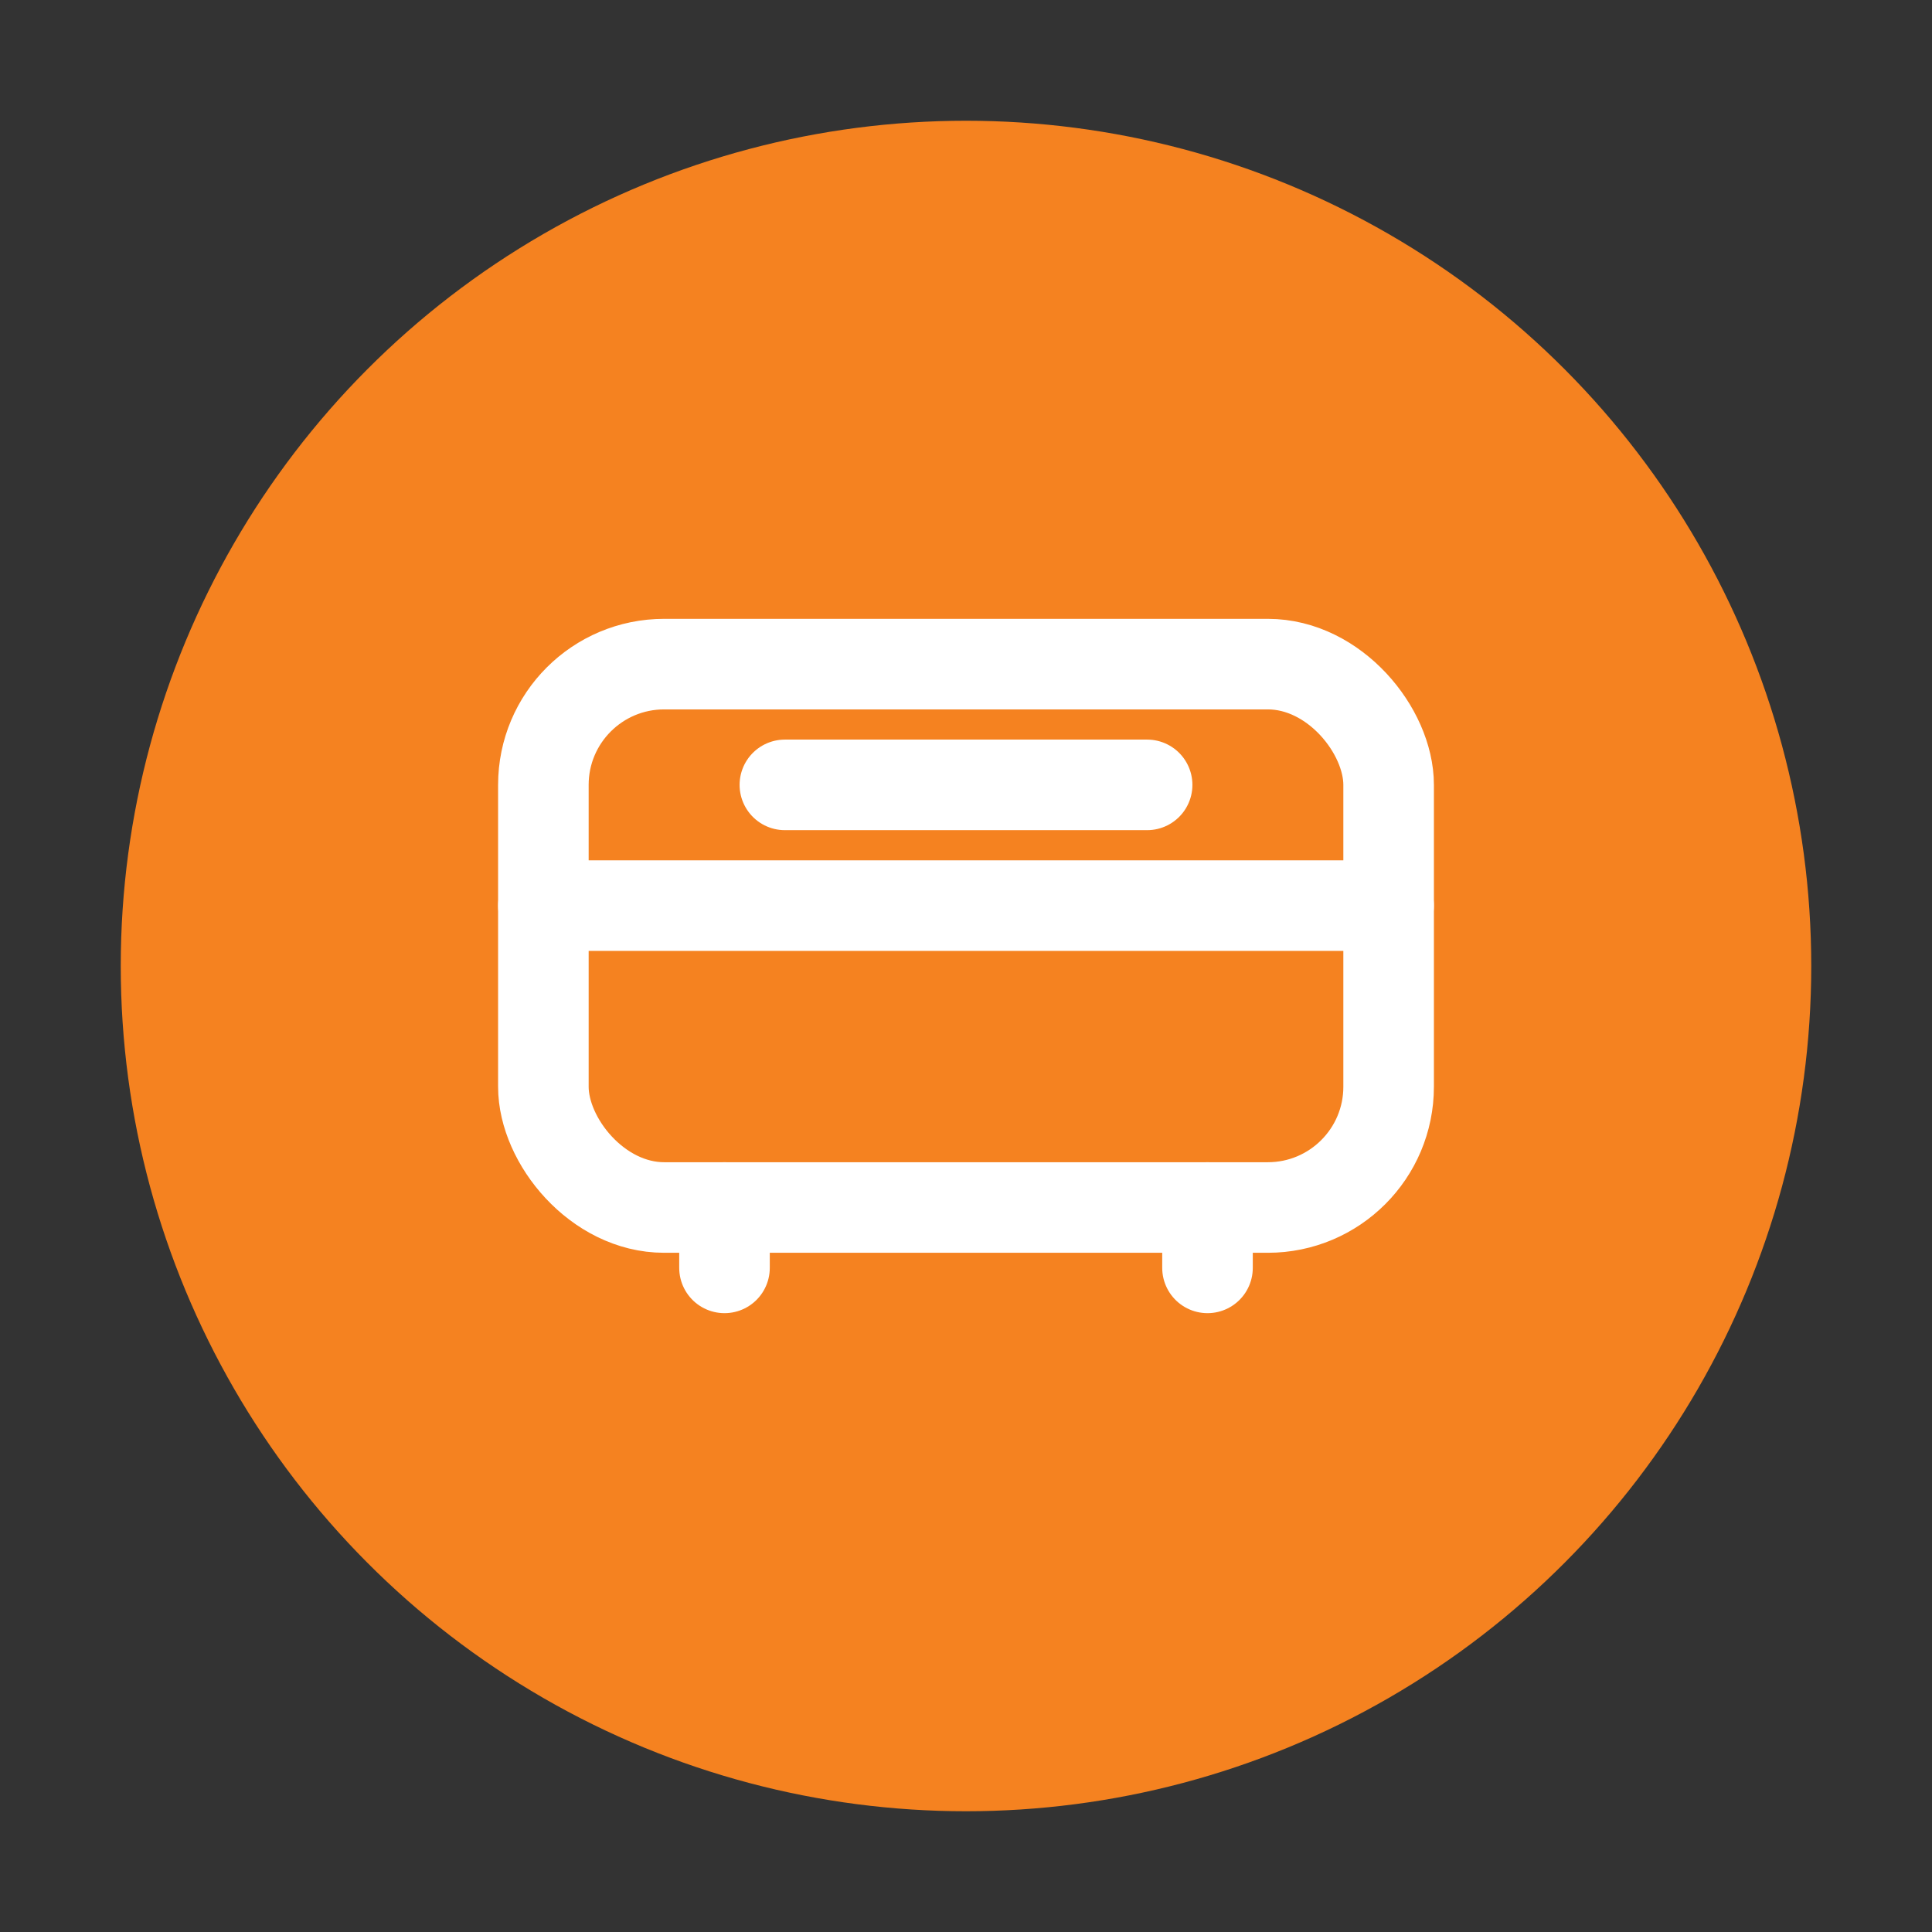
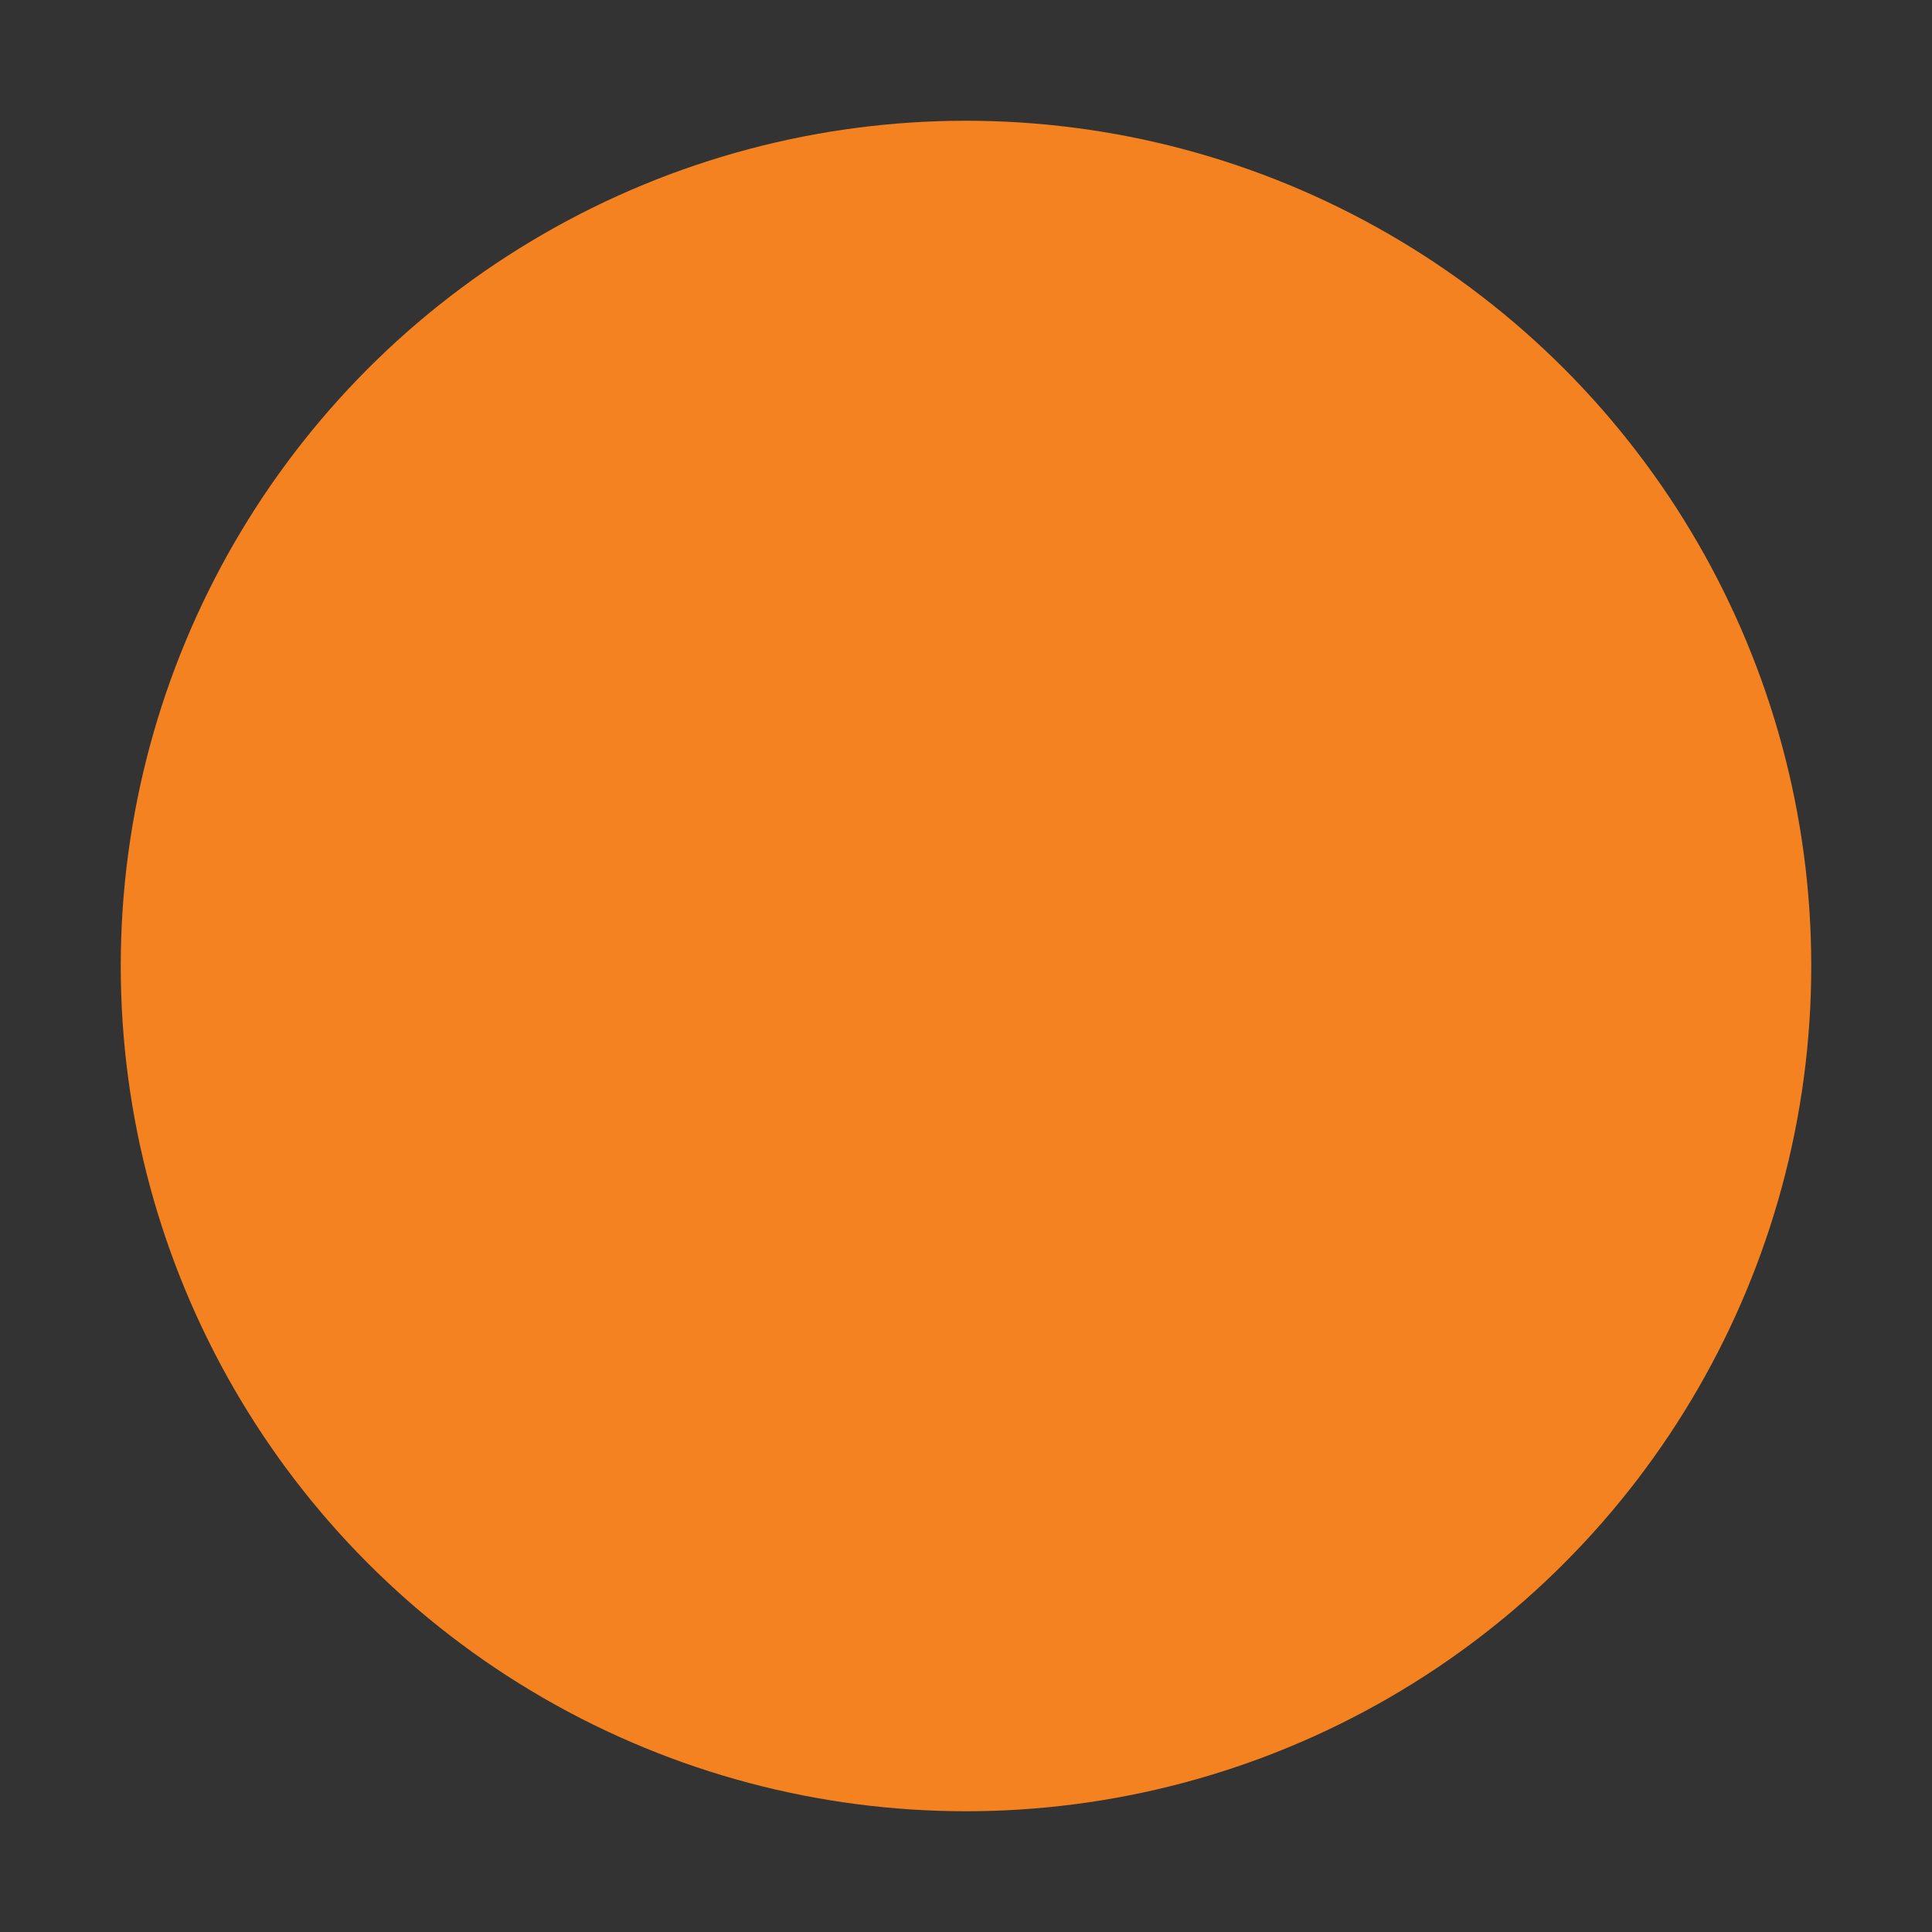
<svg xmlns="http://www.w3.org/2000/svg" width="512" height="512" viewBox="0 0 64 64">
  <rect x="0" y="0" width="64" height="64" fill="#333333" stroke="none" />
  <circle cx="32" cy="32" r="28" fill="#F58220" />
  <g fill="none" stroke="#FFFFFF" stroke-width="3" stroke-linecap="round" stroke-linejoin="round">
-     <rect x="18" y="22" width="28" height="18" rx="4" ry="4" />
-     <line x1="18" y1="30" x2="46" y2="30" />
-     <line x1="24" y1="40" x2="24" y2="42" />
-     <line x1="40" y1="40" x2="40" y2="42" />
-     <line x1="26" y1="26" x2="38" y2="26" />
-   </g>
+     </g>
</svg>